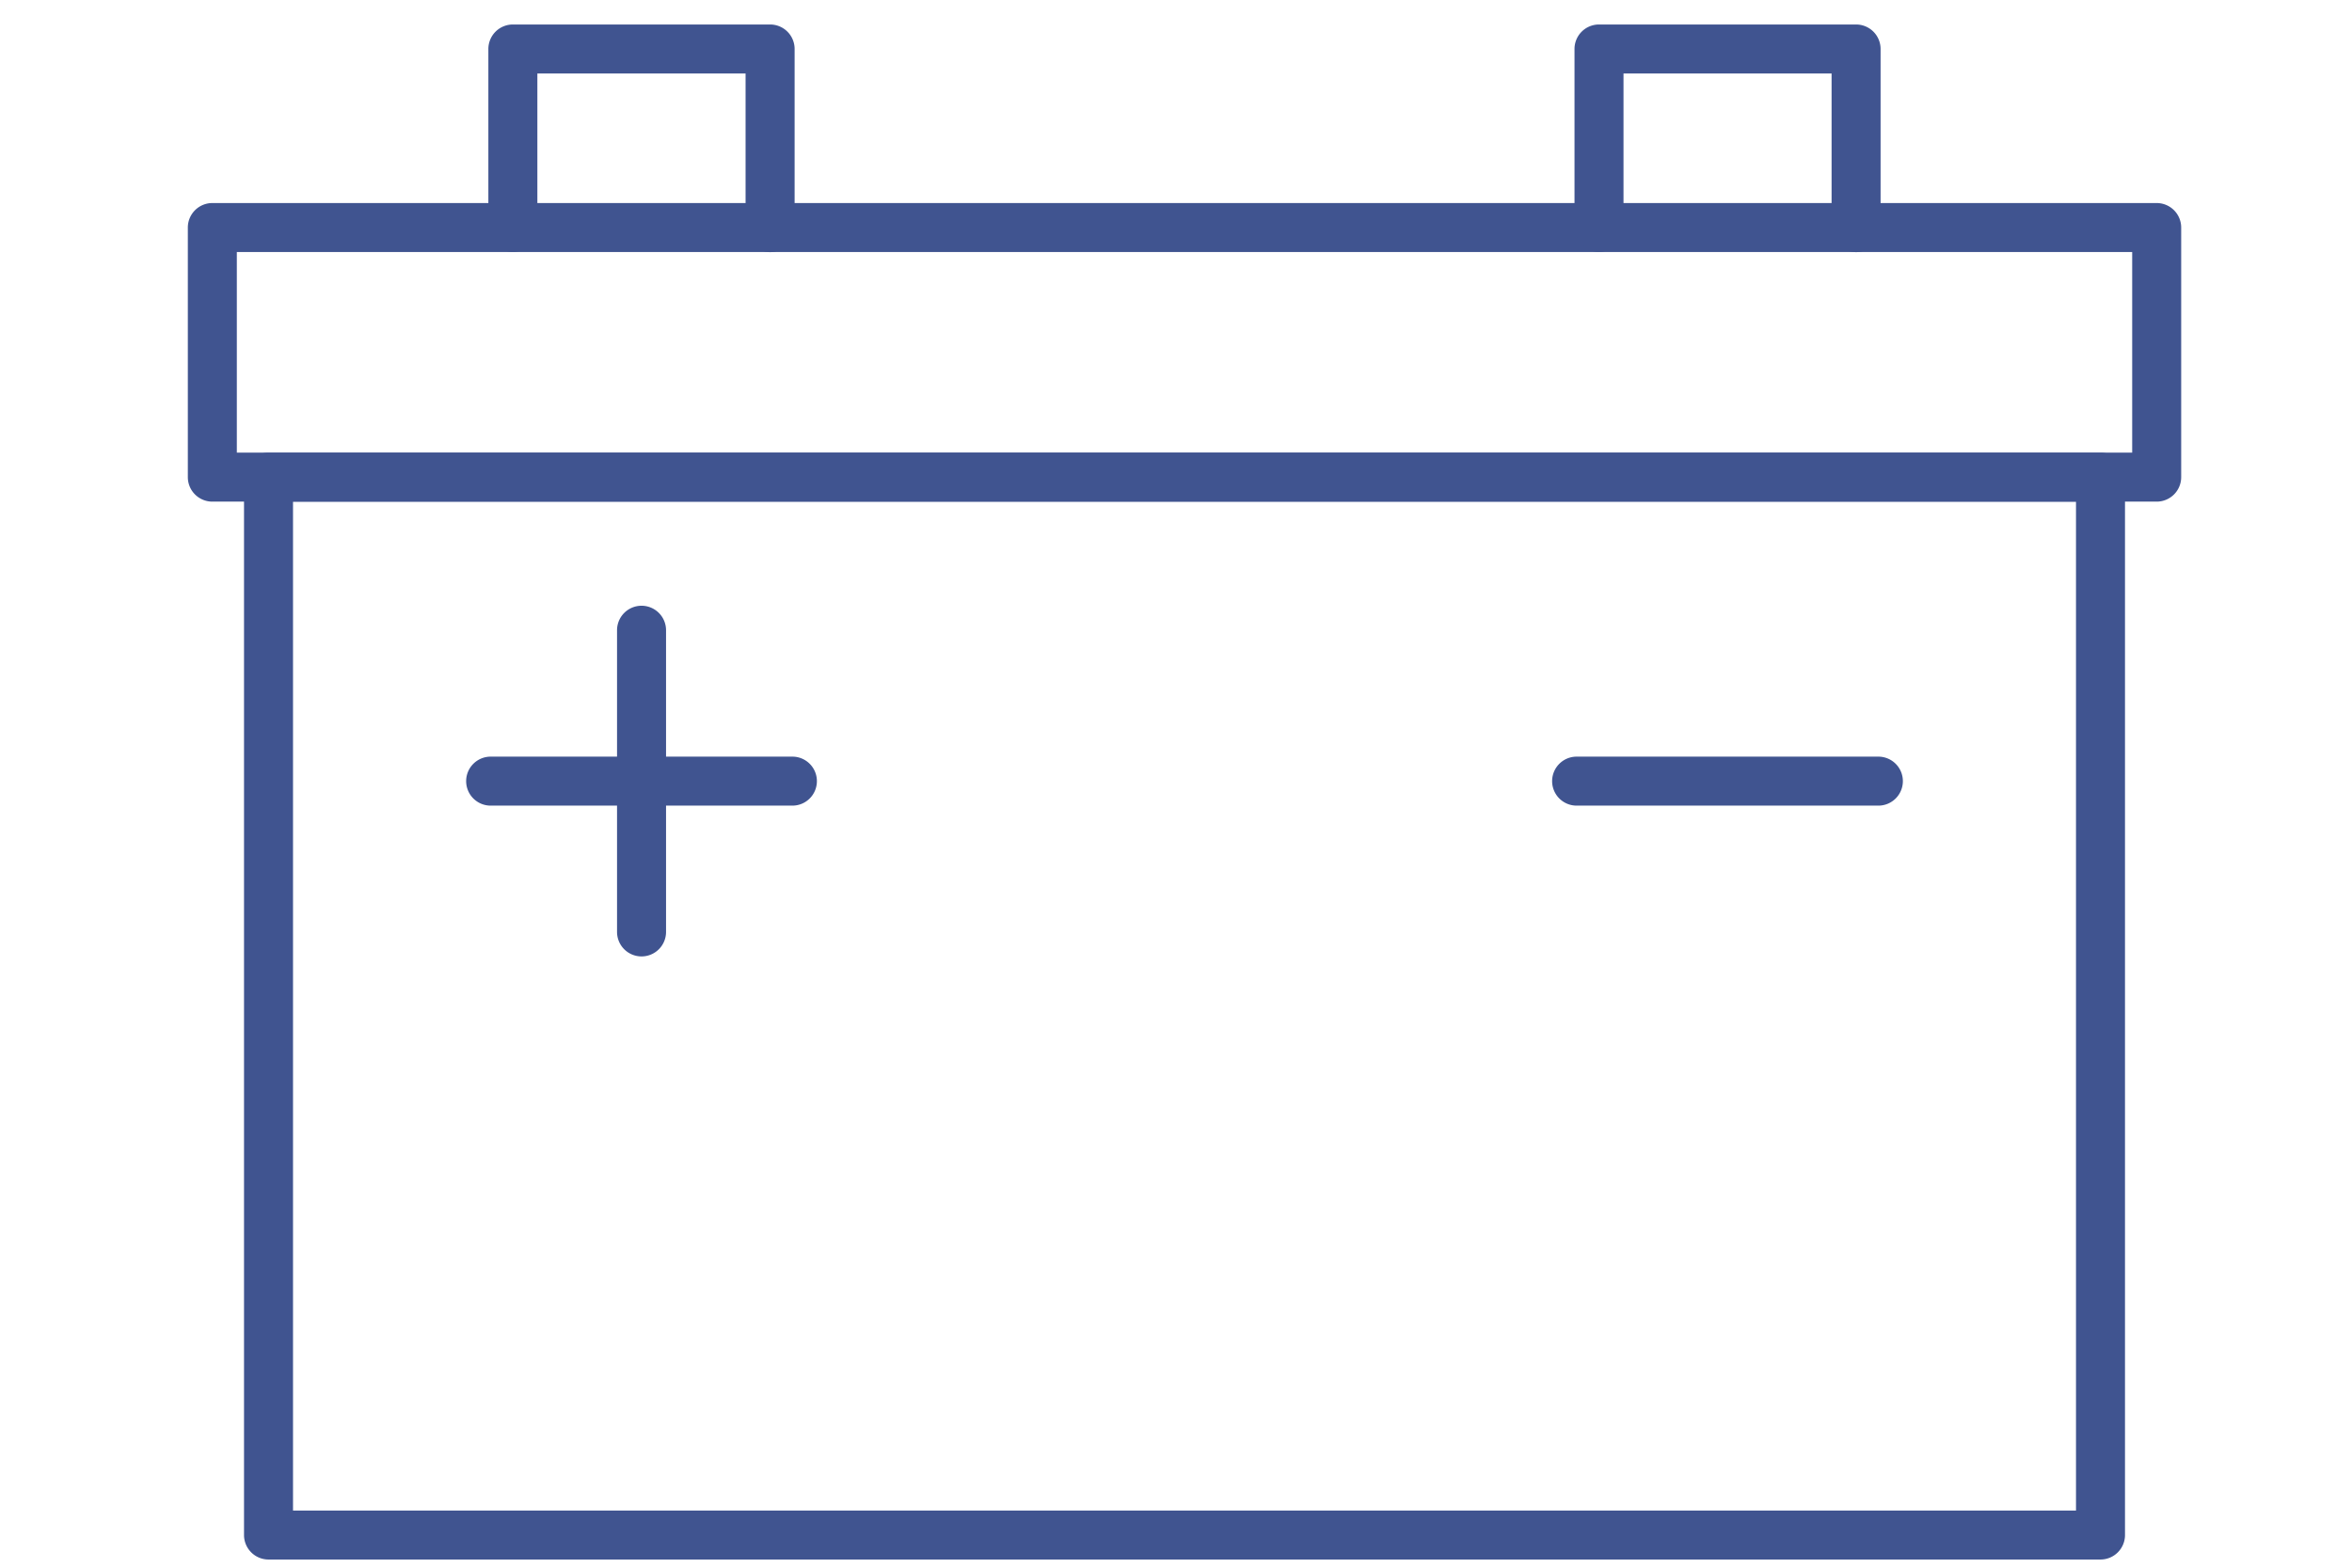
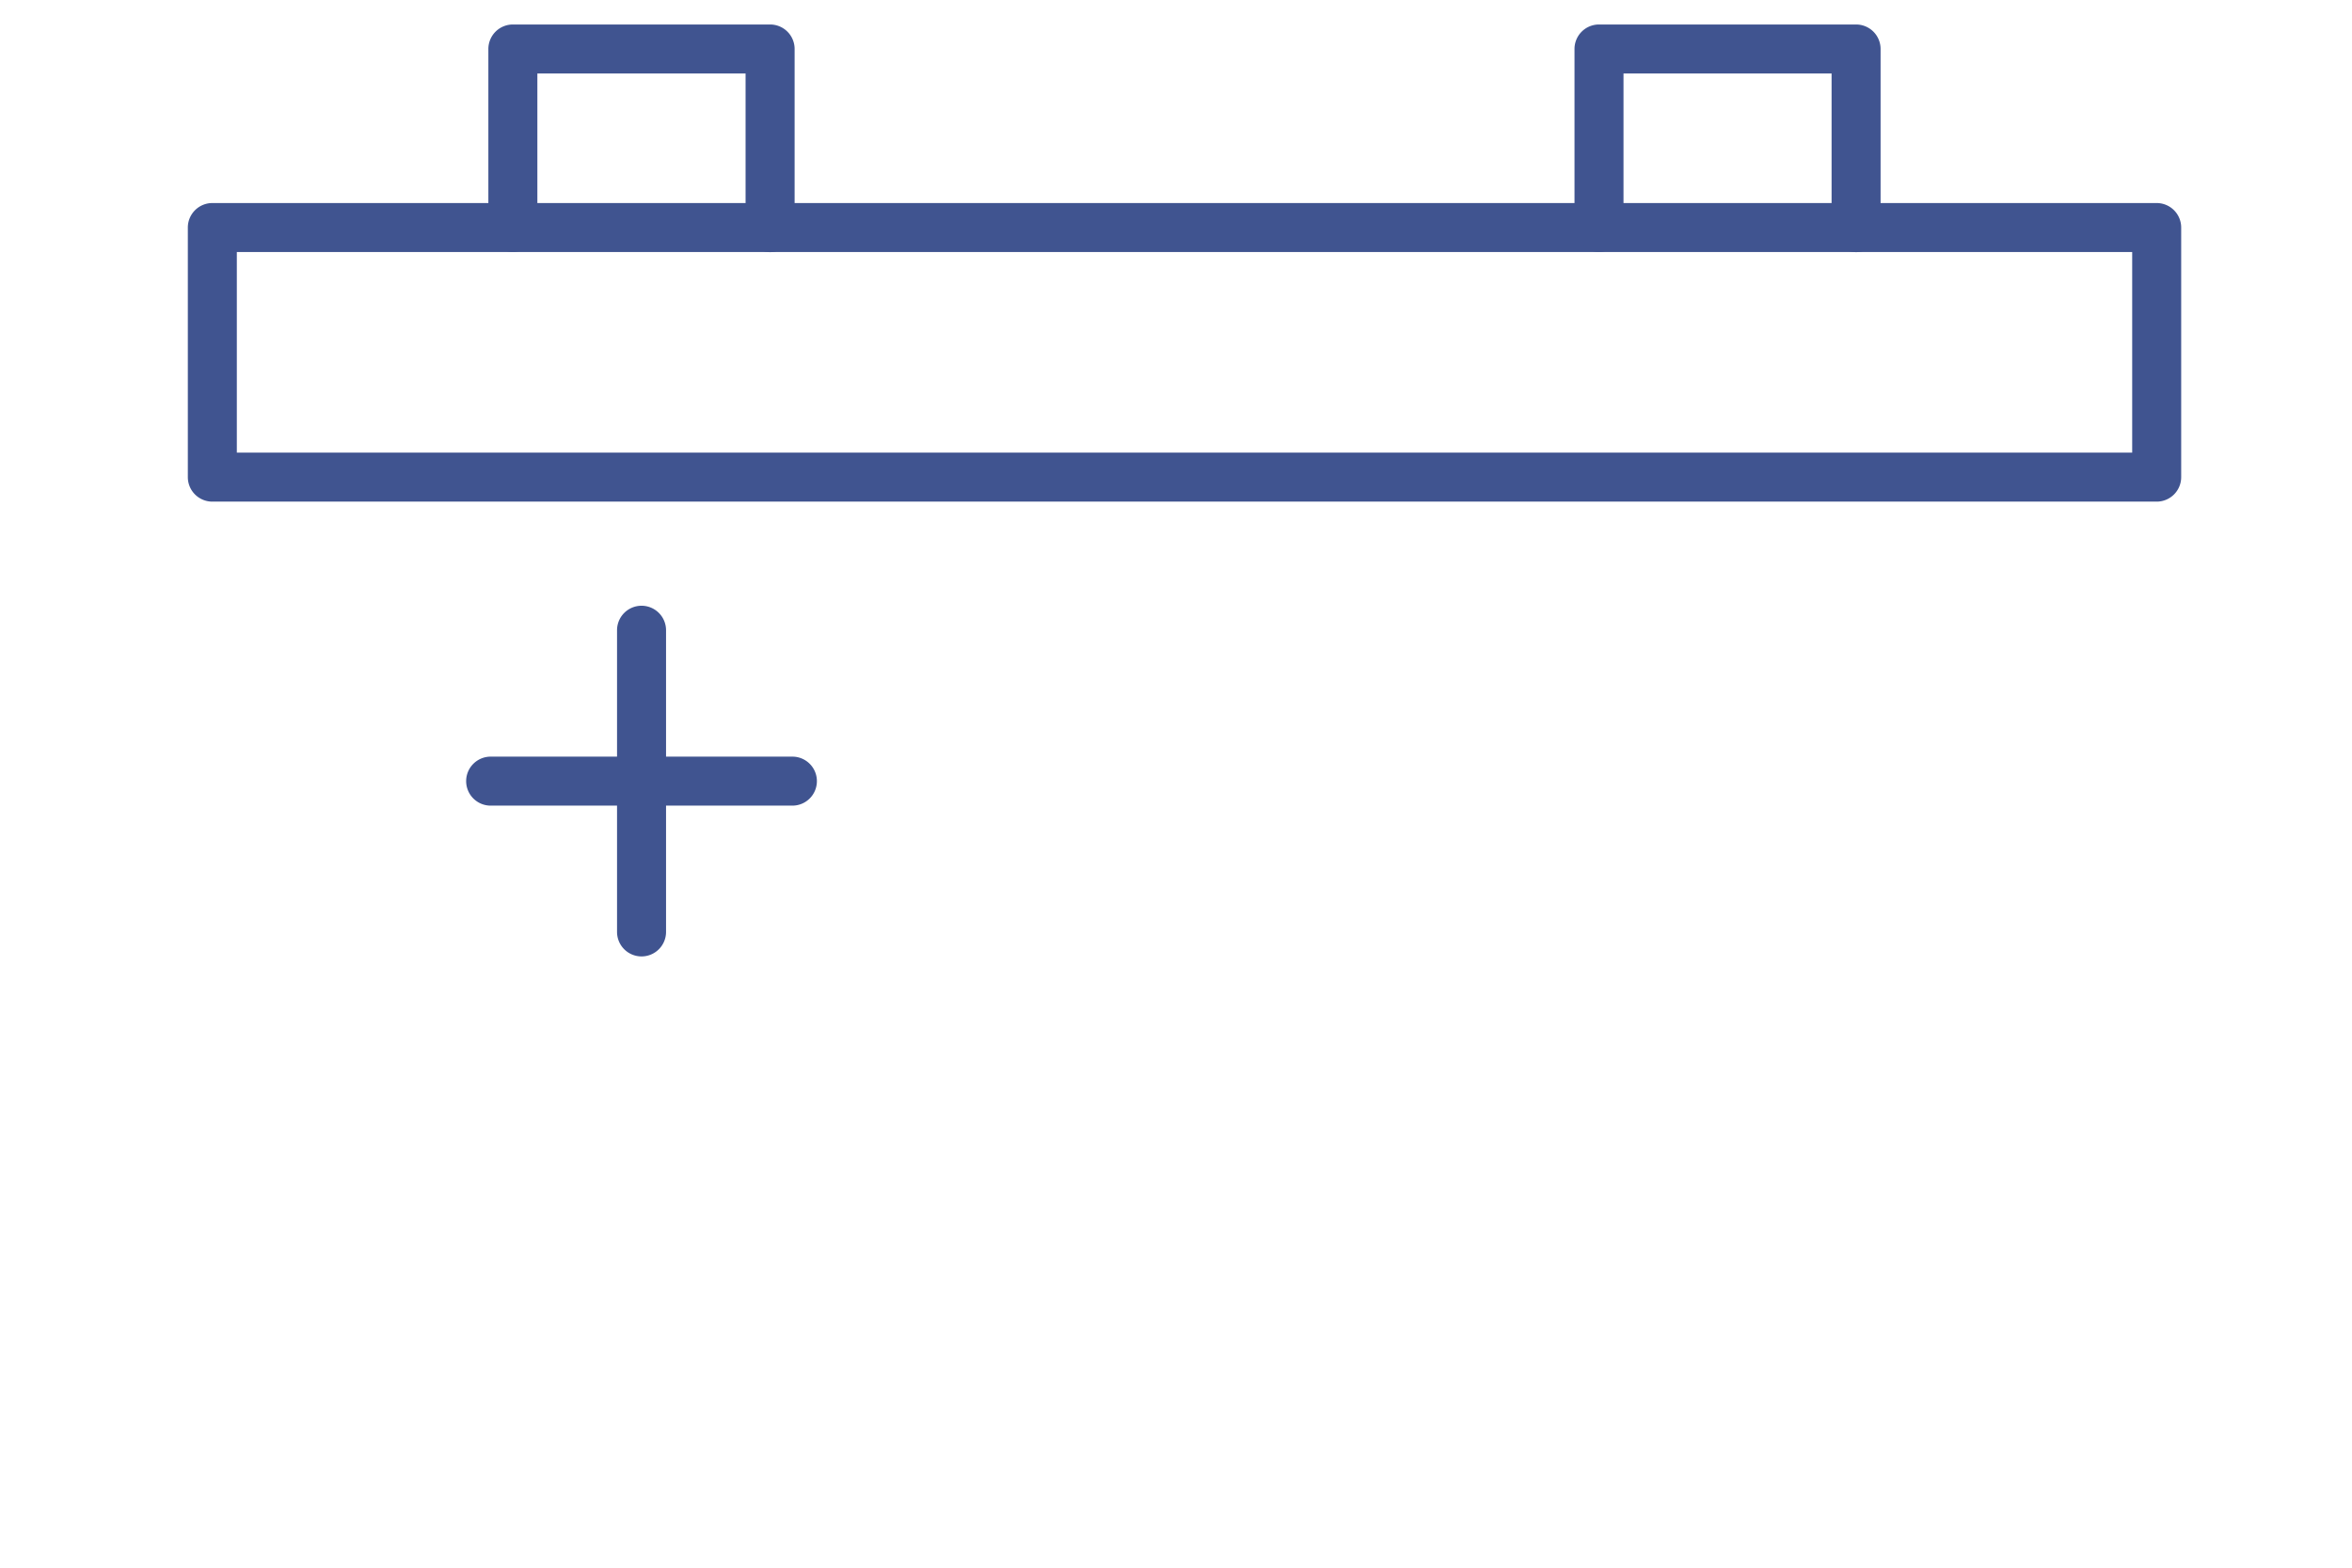
<svg xmlns="http://www.w3.org/2000/svg" width="72" height="48" viewBox="0 0 72 48">
  <g id="グループ_32817" data-name="グループ 32817" transform="translate(-642.5 -1438.5)">
    <rect id="長方形_29207" data-name="長方形 29207" width="72" height="48" transform="translate(642.5 1438.5)" fill="none" />
    <g id="グループ_32816" data-name="グループ 32816" transform="translate(11.32 -12.68)">
      <rect id="長方形_29228" data-name="長方形 29228" width="59.521" height="7.642" transform="translate(637.68 1458.147)" fill="rgba(0,0,0,0)" />
      <path id="長方形_29228_-_アウトライン" data-name="長方形 29228 - アウトライン" d="M0-.75H59.521a.75.75,0,0,1,.75.75V7.642a.75.75,0,0,1-.75.75H0a.75.75,0,0,1-.75-.75V0A.75.75,0,0,1,0-.75ZM58.771.75H.75V6.892H58.771Z" transform="translate(637.68 1458.147)" fill="#405490" />
      <path id="パス_82473" data-name="パス 82473" d="M10.882,6.145V.68h7.875V6.145" transform="translate(635.998 1452)" fill="rgba(0,0,0,0)" />
      <path id="パス_82473_-_アウトライン" data-name="パス 82473 - アウトライン" d="M18.756,6.9a.75.75,0,0,1-.75-.75V1.43H11.632V6.145a.75.75,0,0,1-1.5,0V.68a.75.75,0,0,1,.75-.75h7.875a.75.75,0,0,1,.75.75V6.145A.75.75,0,0,1,18.756,6.9Z" transform="translate(635.998 1452)" fill="#405490" />
-       <path id="パス_82474" data-name="パス 82474" d="M47.746,6.145V.68H55.62V6.145" transform="translate(632.379 1452)" fill="rgba(0,0,0,0)" />
+       <path id="パス_82474" data-name="パス 82474" d="M47.746,6.145V.68V6.145" transform="translate(632.379 1452)" fill="rgba(0,0,0,0)" />
      <path id="パス_82474_-_アウトライン" data-name="パス 82474 - アウトライン" d="M55.62,6.9a.75.75,0,0,1-.75-.75V1.43H48.5V6.145a.75.75,0,0,1-1.5,0V.68a.75.75,0,0,1,.75-.75H55.62a.75.75,0,0,1,.75.75V6.145A.75.75,0,0,1,55.62,6.9Z" transform="translate(632.379 1452)" fill="#405490" />
      <rect id="長方形_29229" data-name="長方形 29229" width="56.081" height="32.39" transform="translate(639.4 1465.79)" fill="rgba(0,0,0,0)" />
-       <path id="長方形_29229_-_アウトライン" data-name="長方形 29229 - アウトライン" d="M0-.75H56.081a.75.75,0,0,1,.75.75V32.39a.75.75,0,0,1-.75.75H0a.75.75,0,0,1-.75-.75V0A.75.75,0,0,1,0-.75ZM55.331.75H.75V31.64H55.331Z" transform="translate(639.4 1465.79)" fill="#405490" />
-       <path id="線_383" data-name="線 383" d="M9.237.75H0A.75.75,0,0,1-.75,0,.75.75,0,0,1,0-.75H9.237a.75.75,0,0,1,.75.75A.75.75,0,0,1,9.237.75Z" transform="translate(679.444 1475.097)" fill="#405490" />
      <path id="線_384" data-name="線 384" d="M0,9.987a.75.75,0,0,1-.75-.75V0A.75.75,0,0,1,0-.75.75.75,0,0,1,.75,0V9.237A.75.75,0,0,1,0,9.987Z" transform="translate(650.819 1470.477)" fill="#405490" />
      <path id="線_385" data-name="線 385" d="M9.237.75H0A.75.75,0,0,1-.75,0,.75.75,0,0,1,0-.75H9.237a.75.75,0,0,1,.75.75A.75.75,0,0,1,9.237.75Z" transform="translate(646.2 1475.097)" fill="#405490" />
    </g>
  </g>
</svg>